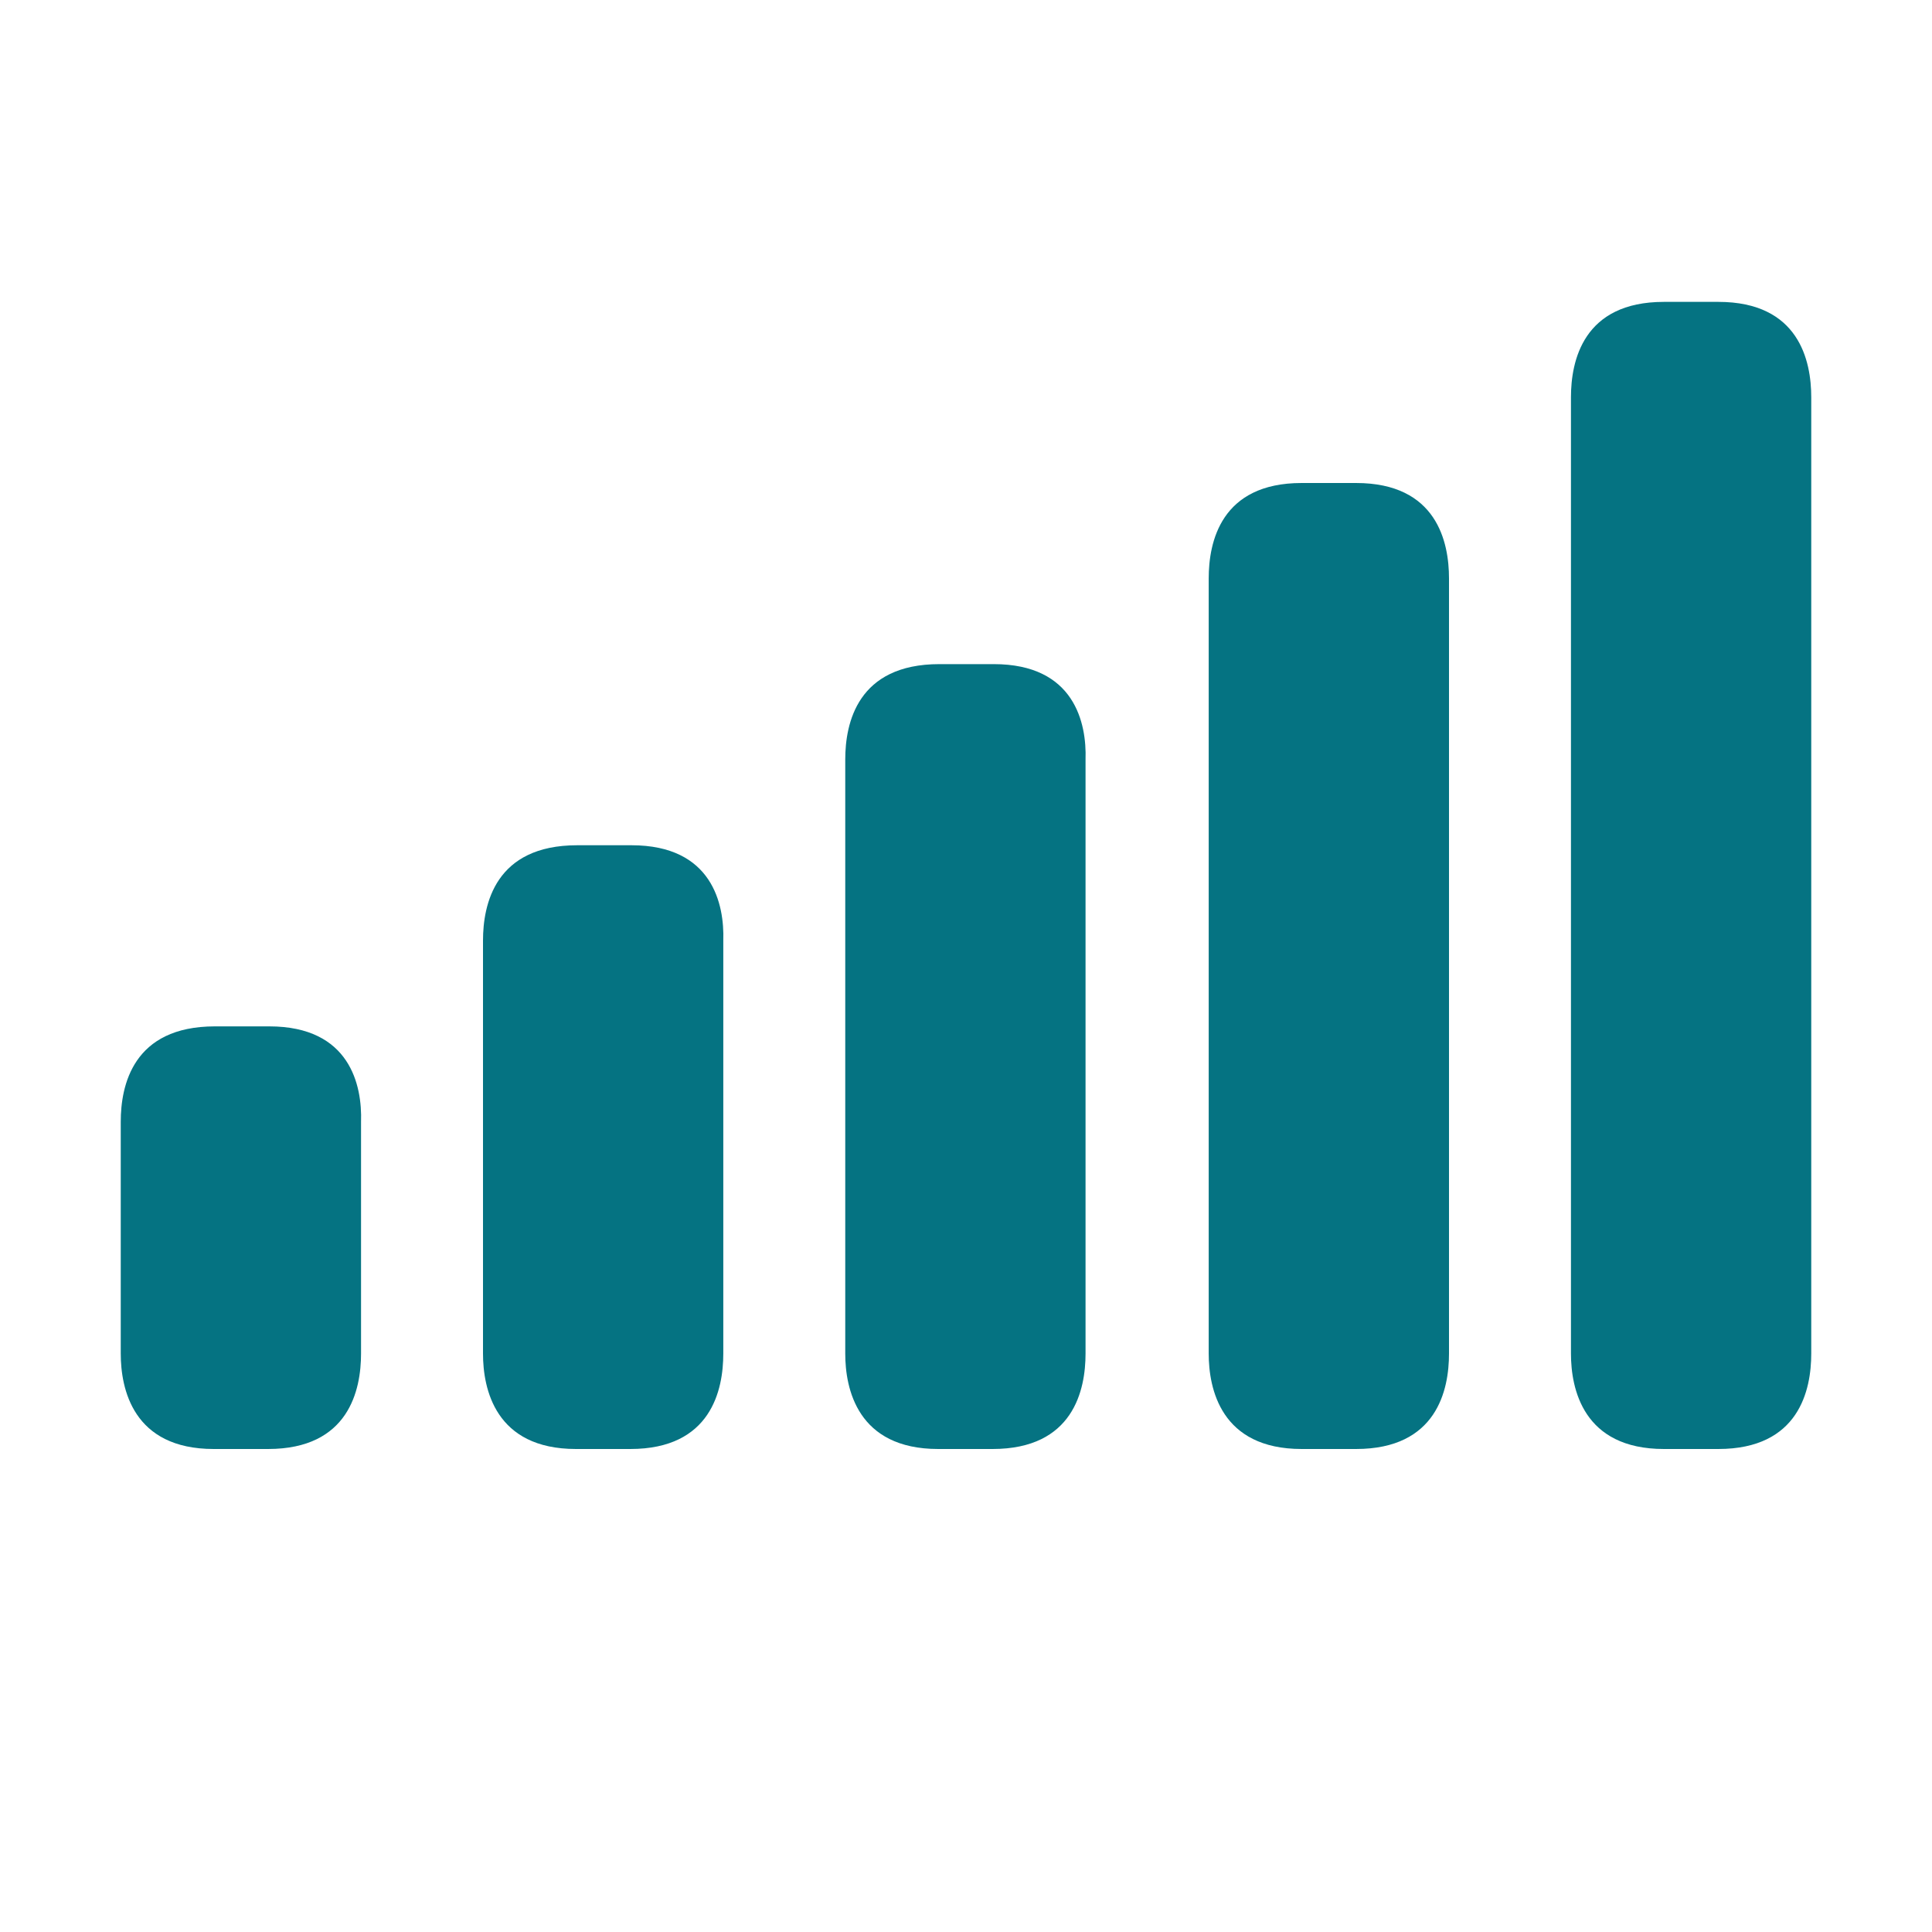
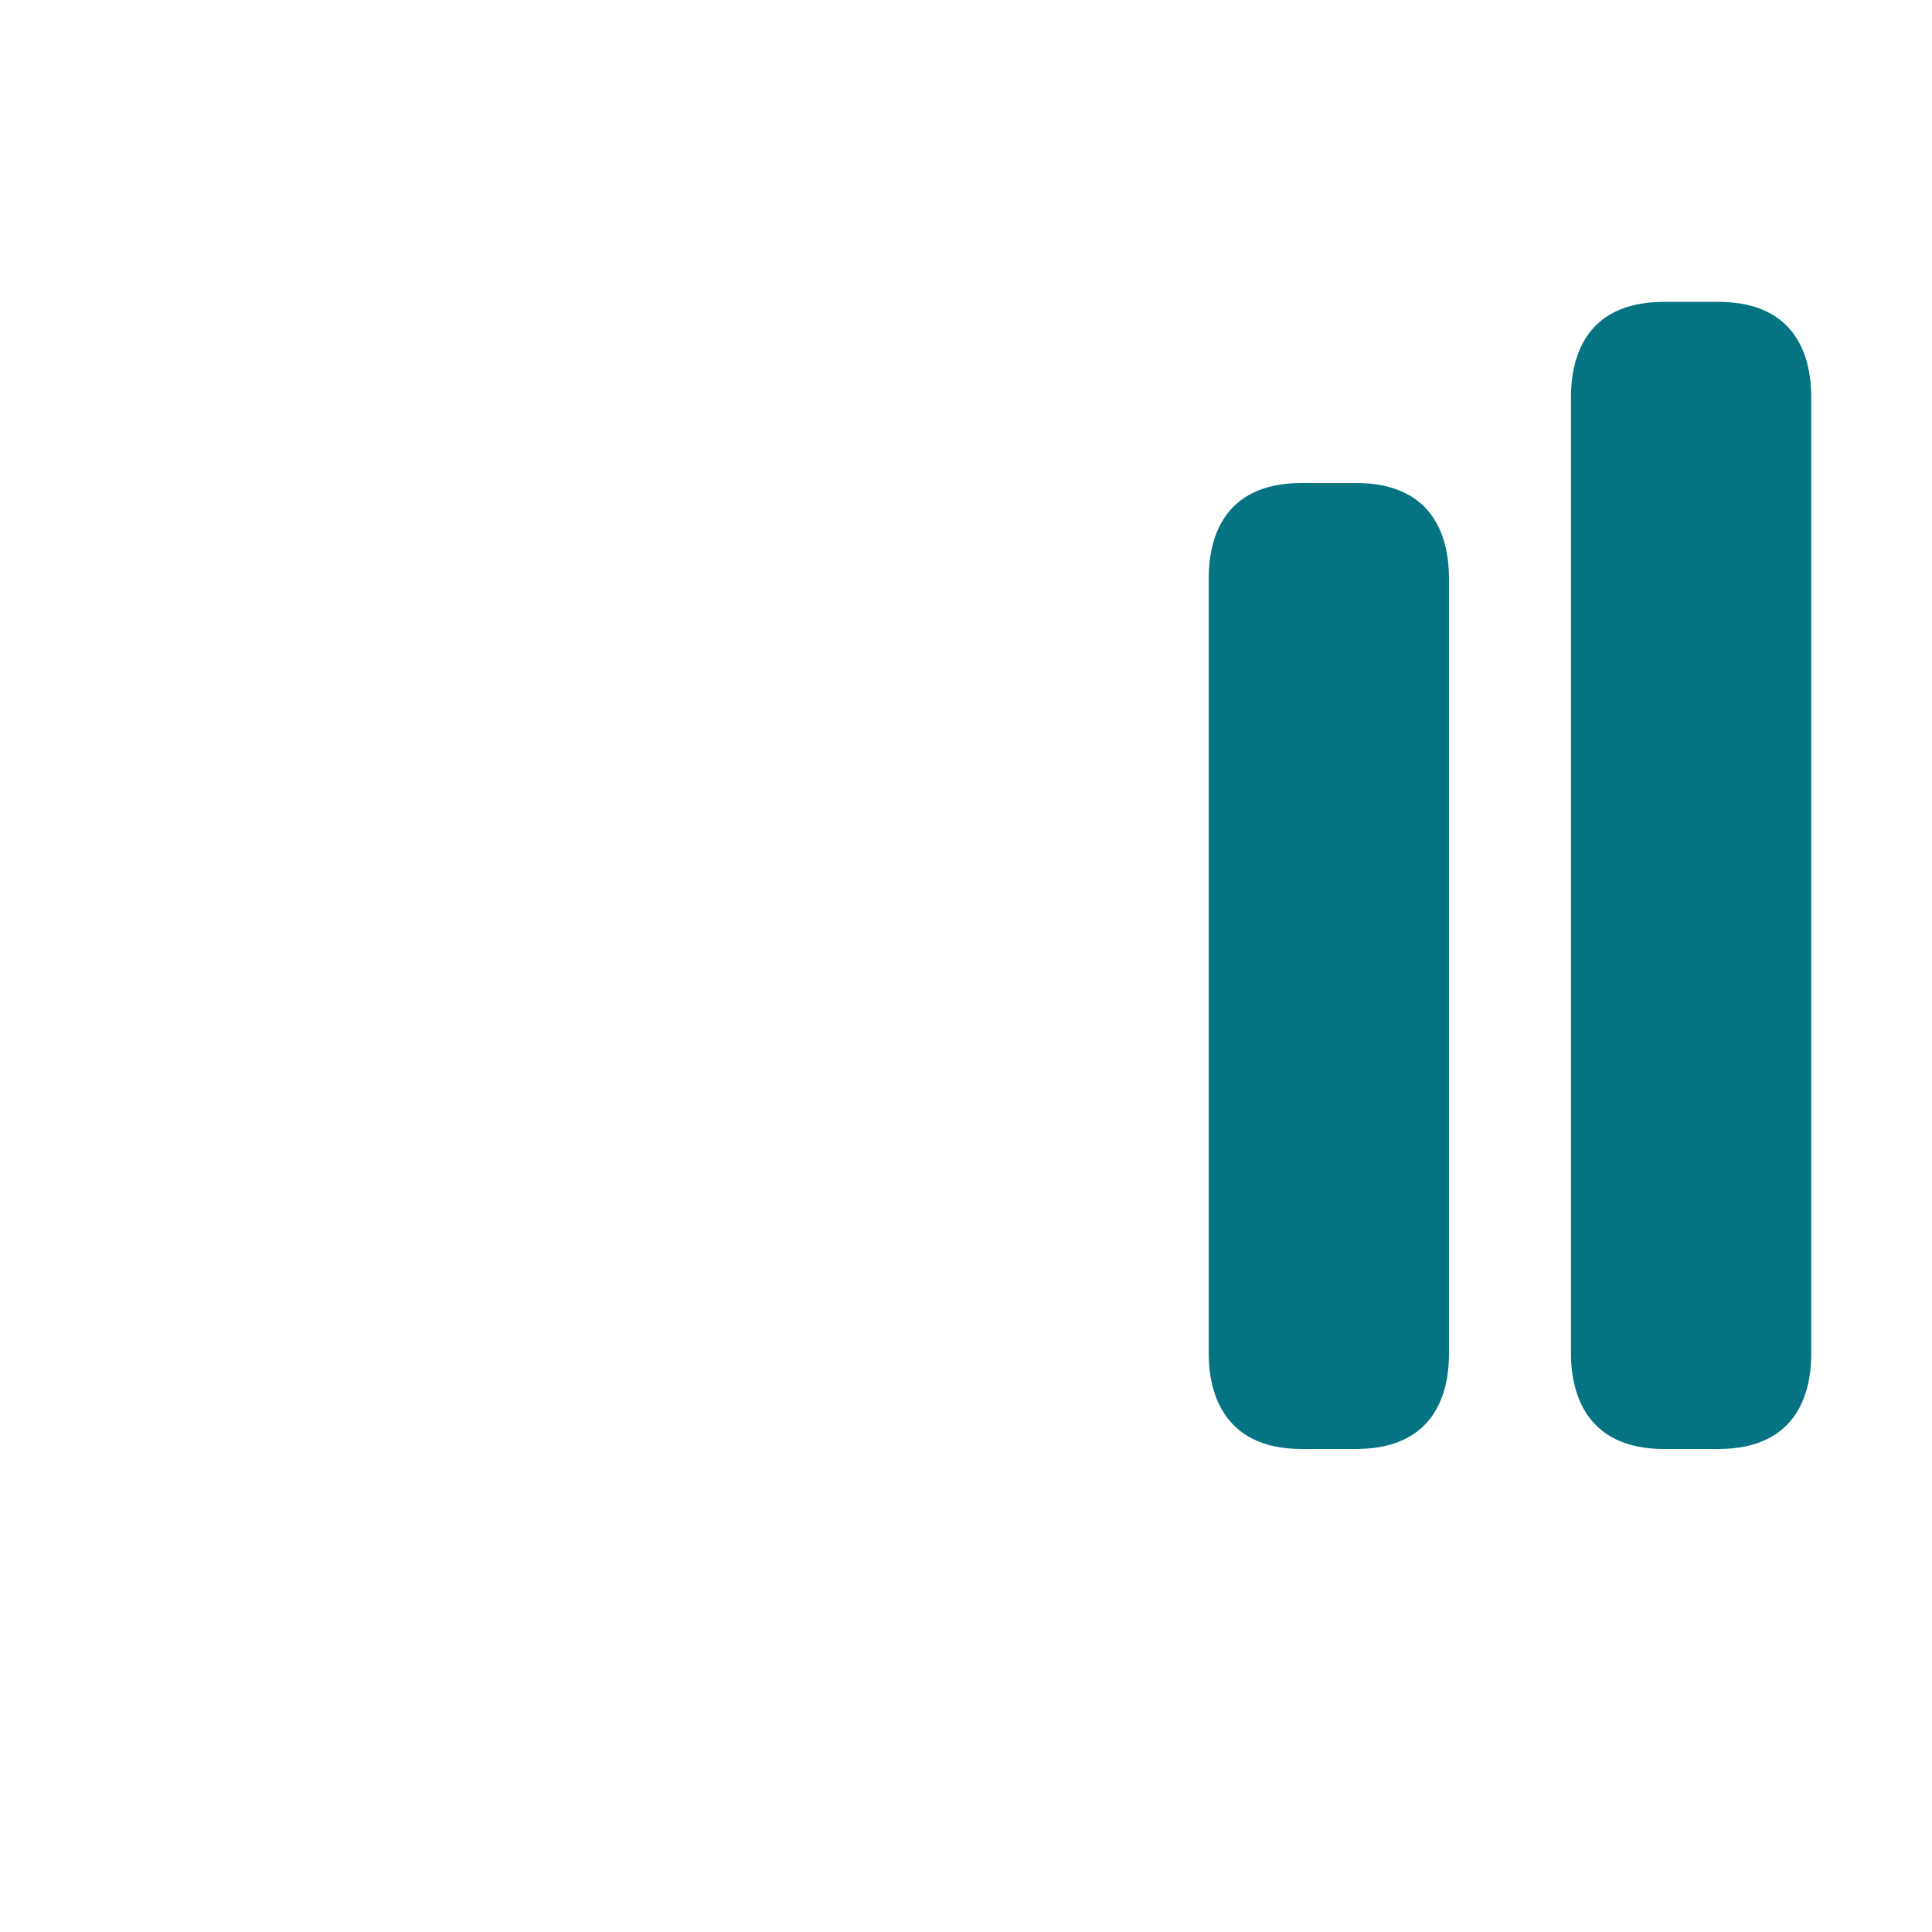
<svg xmlns="http://www.w3.org/2000/svg" width="64" height="64" viewBox="0 0 64 64" fill="none">
-   <path d="M8.92 34H7.12C4.4 34 4 35.96 4 37.16V44.84C4 46 4.4 48 7.08 48H8.88C11.56 48 11.96 46.04 11.96 44.84V37.16C12 35.96 11.6 34 8.92 34Z" fill="#057382" />
-   <path d="M20.92 28H19.12C16.4 28 16 29.96 16 31.16V44.84C16 46 16.4 48 19.08 48H20.88C23.56 48 23.96 46.04 23.96 44.84V31.16C24 29.96 23.6 28 20.92 28Z" fill="#057382" />
-   <path d="M32.92 22H31.12C28.4 22 28 23.96 28 25.16V44.84C28 46 28.4 48 31.08 48H32.88C35.56 48 35.96 46.04 35.96 44.84V25.16C36 23.96 35.6 22 32.92 22Z" fill="#057382" />
  <path d="M44.92 16H43.12C40.44 16 40.04 17.96 40.04 19.16V44.84C40.04 46 40.44 48 43.12 48H44.92C47.6 48 48 46.04 48 44.84V19.16C48 17.96 47.6 16 44.92 16Z" fill="#057382" />
  <path d="M56.92 10H55.12C52.44 10 52.04 11.96 52.04 13.16V44.84C52.04 46 52.44 48 55.12 48H56.92C59.6 48 60 46.04 60 44.84V13.16C60 11.96 59.6 10 56.92 10Z" fill="#057382" />
</svg>